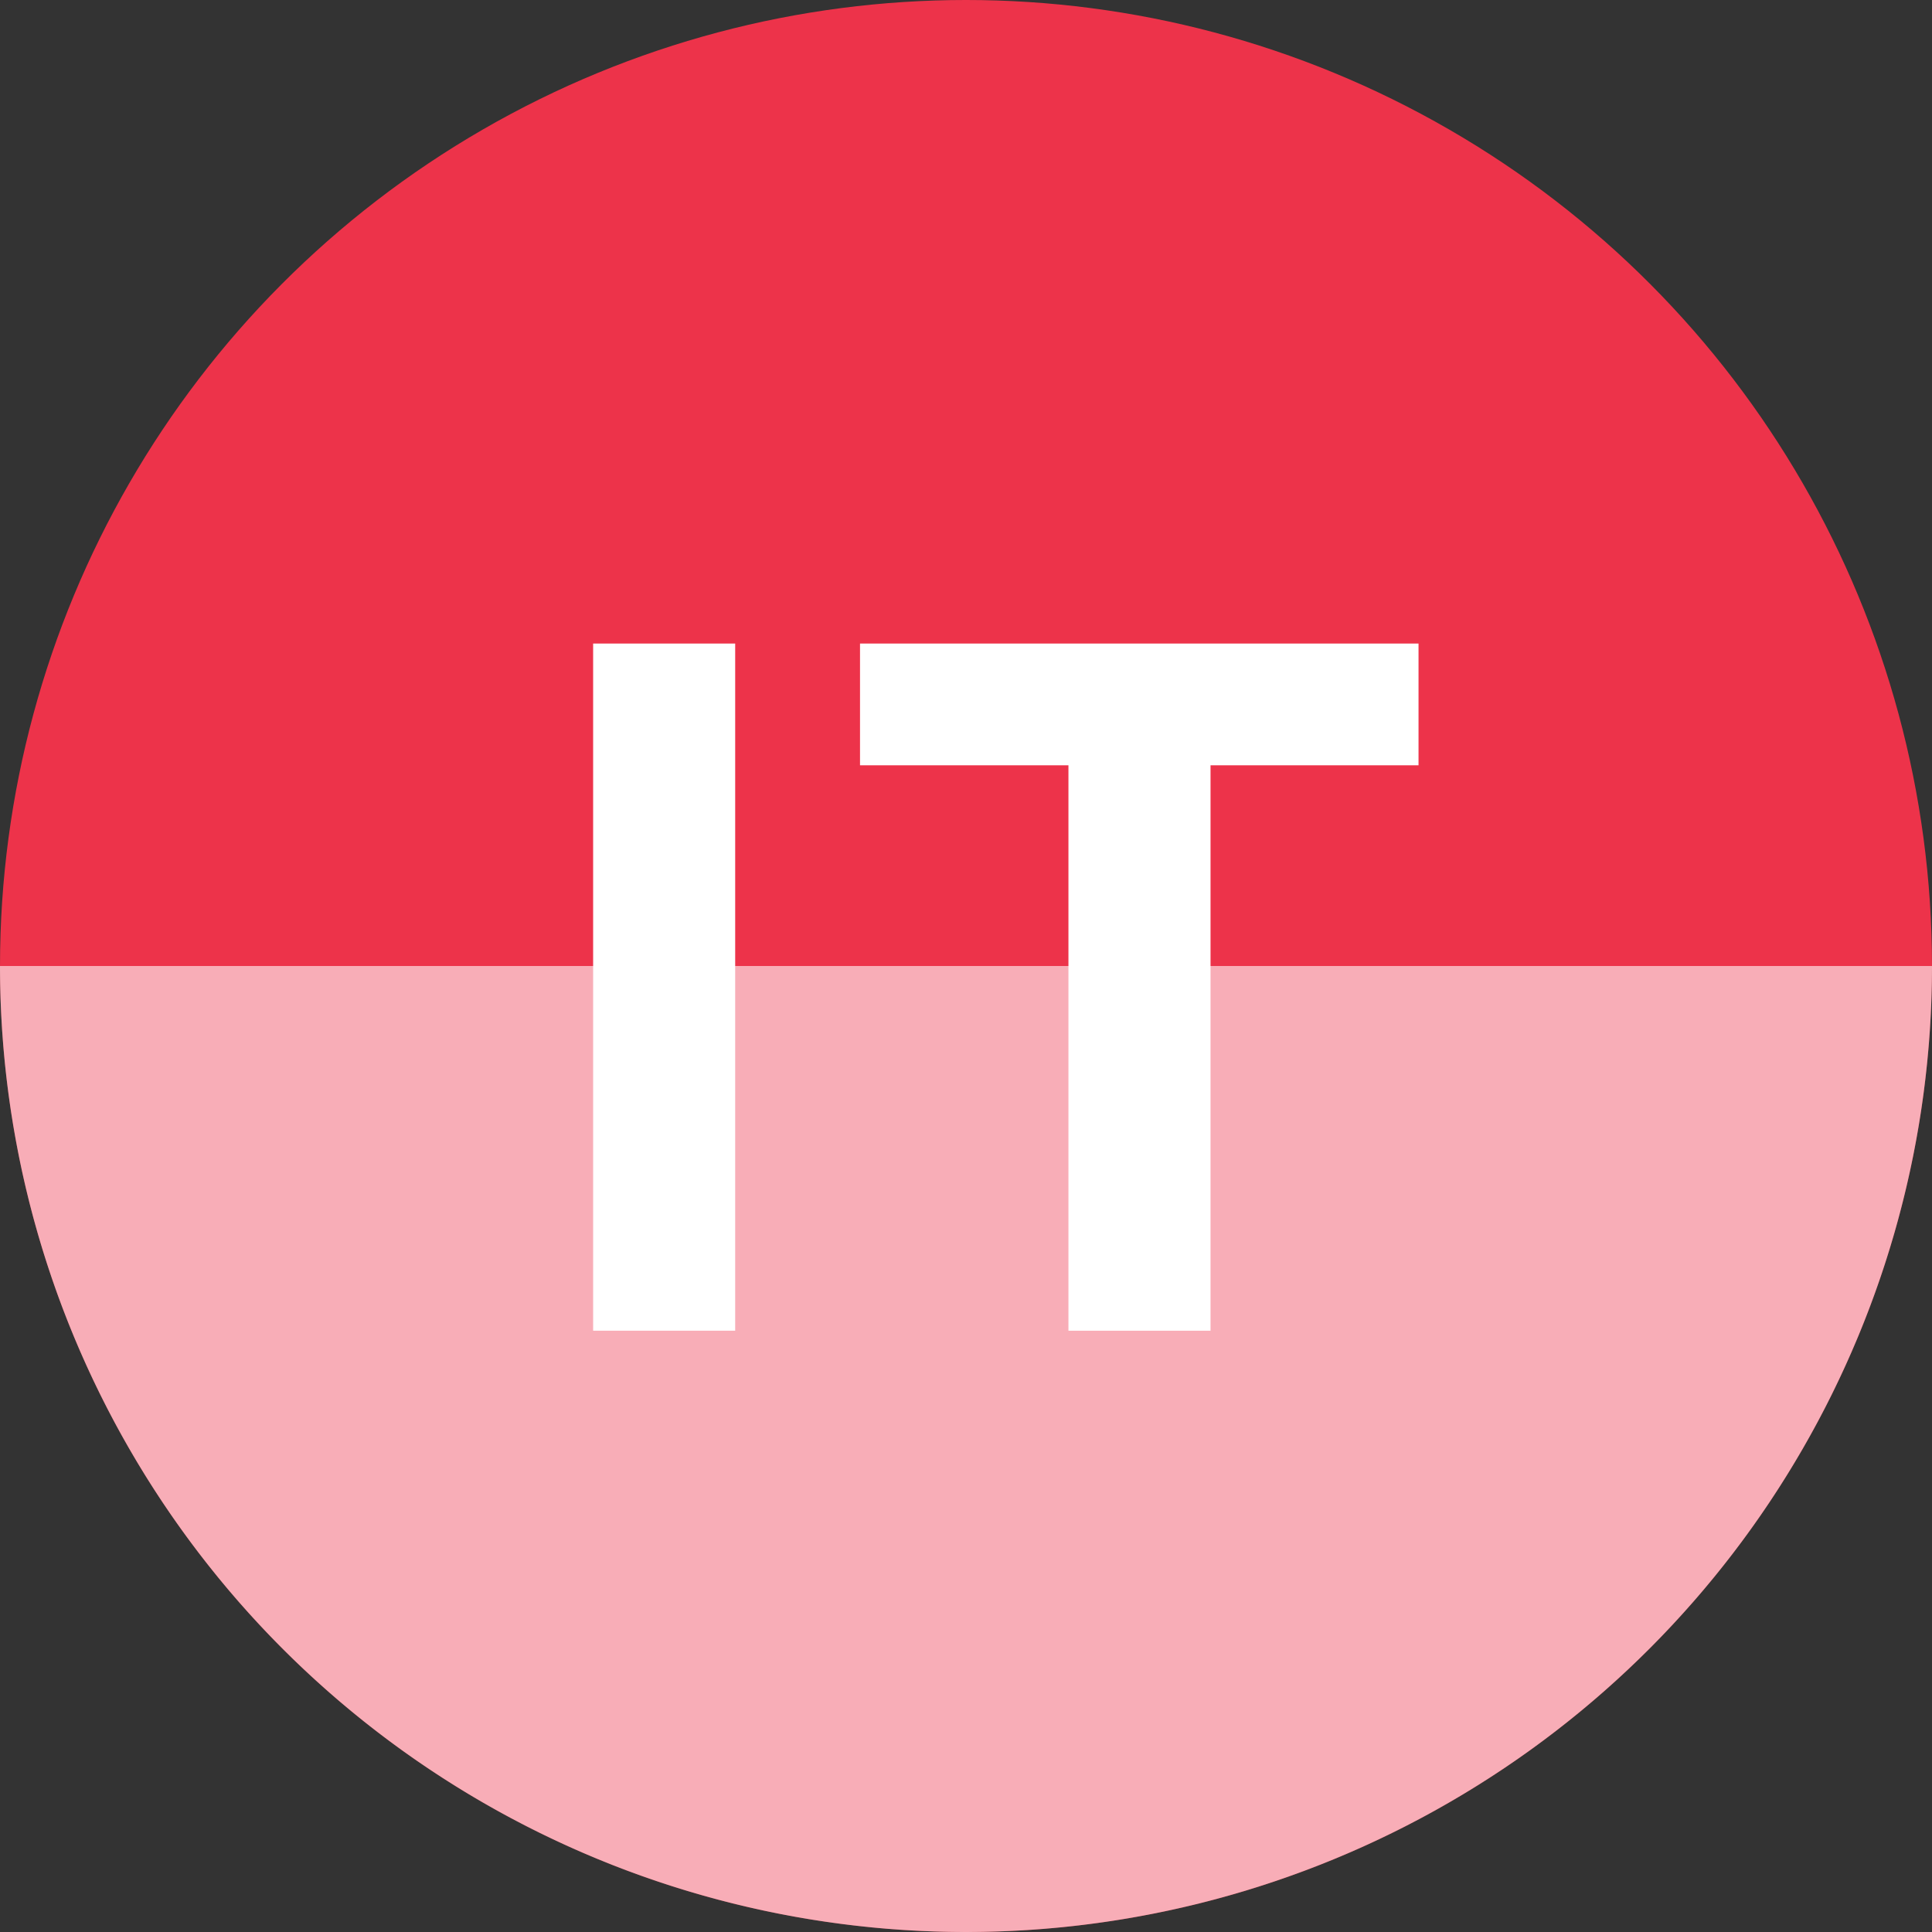
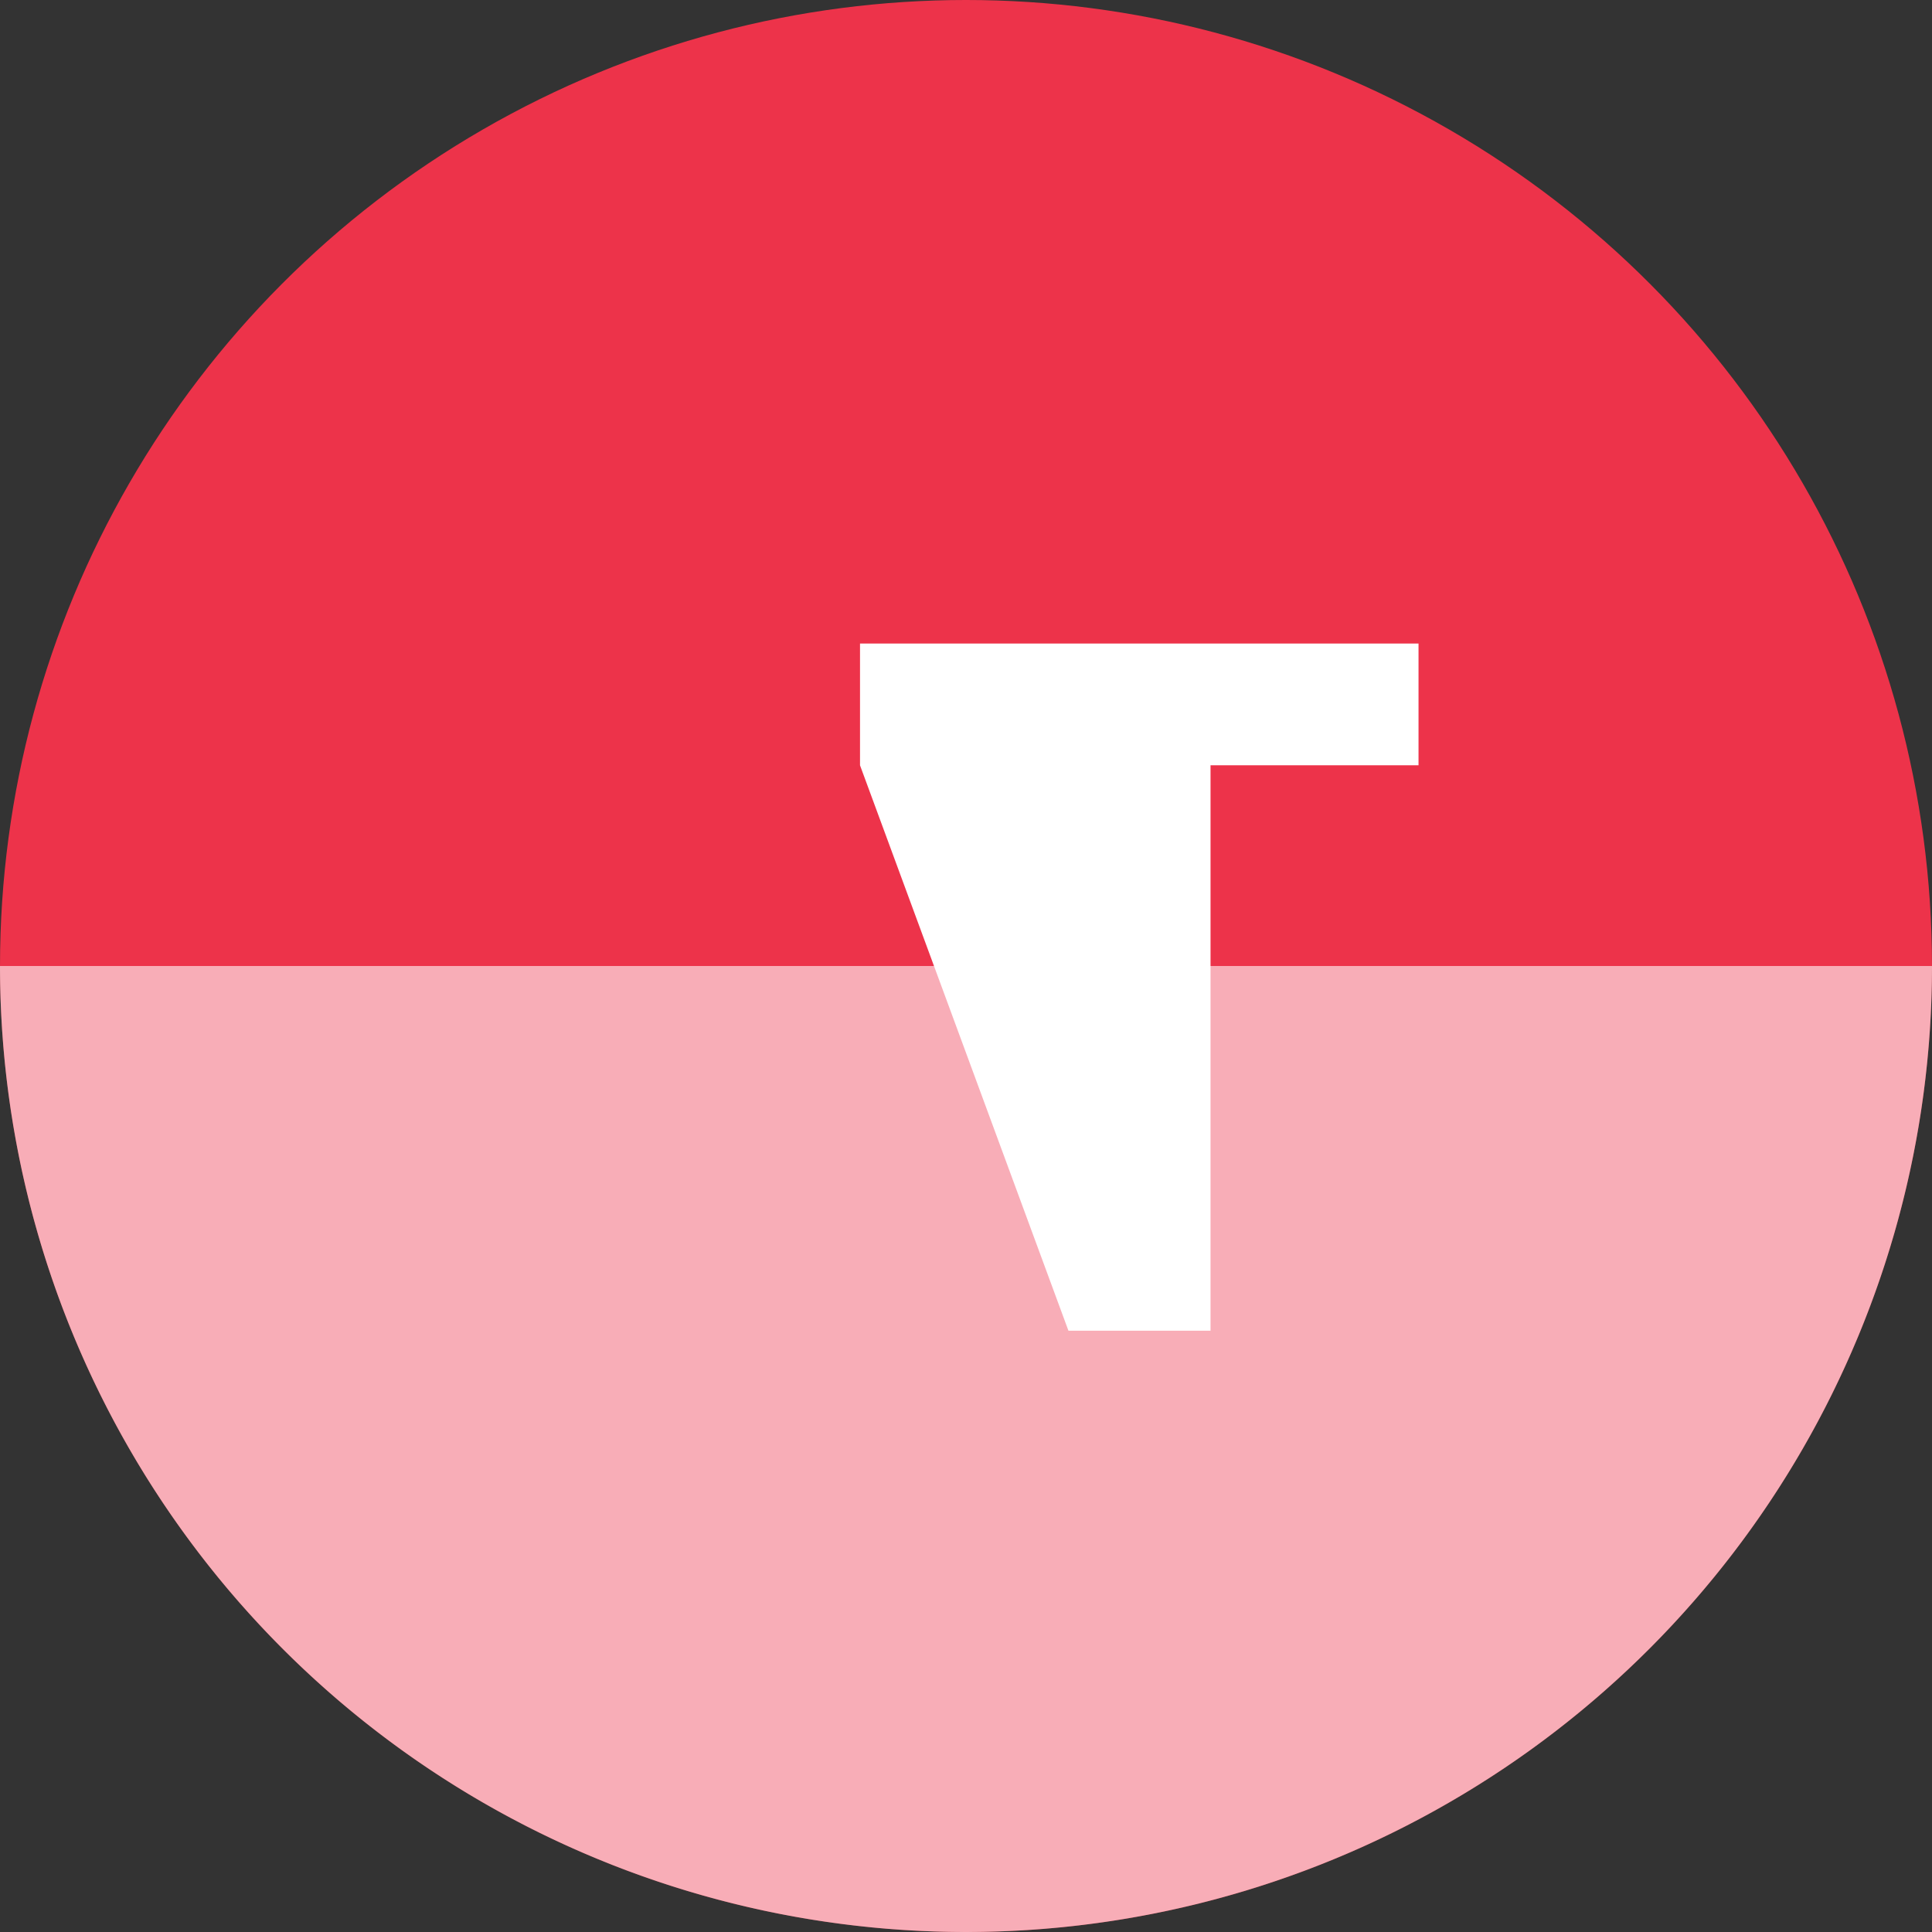
<svg xmlns="http://www.w3.org/2000/svg" width="194" height="194" viewBox="0 0 194 194">
  <rect x="0" y="0" width="194" height="194" fill="#333333" stroke="none" />
  <g id="Group_48521" data-name="Group 48521" transform="translate(-228 -3431)">
    <circle id="Frame_2608327-1" data-name="Frame 2608327-1" cx="97" cy="97" r="97" transform="translate(228 3431)" fill="#ed334a" />
    <path id="Frame_2608327-1-2" data-name="Frame 2608327-1" d="M0,194A97,97,0,0,0,0,0" transform="translate(422 3528) rotate(90)" fill="rgba(255,255,255,0.6)" />
-     <path id="Path_100401" data-name="Path 100401" d="M15.673-18.916v69H1.409v-69Z" transform="translate(286.15 3514.537)" fill="#fff" />
-     <path id="Path_100400" data-name="Path 100400" d="M.571-6.69V-18.916H56.653V-6.69H35.767V50.086H21.5V-6.69Z" transform="translate(313.787 3514.537)" fill="#fff" />
+     <path id="Path_100400" data-name="Path 100400" d="M.571-6.69V-18.916H56.653V-6.69H35.767V50.086H21.5Z" transform="translate(313.787 3514.537)" fill="#fff" />
  </g>
</svg>